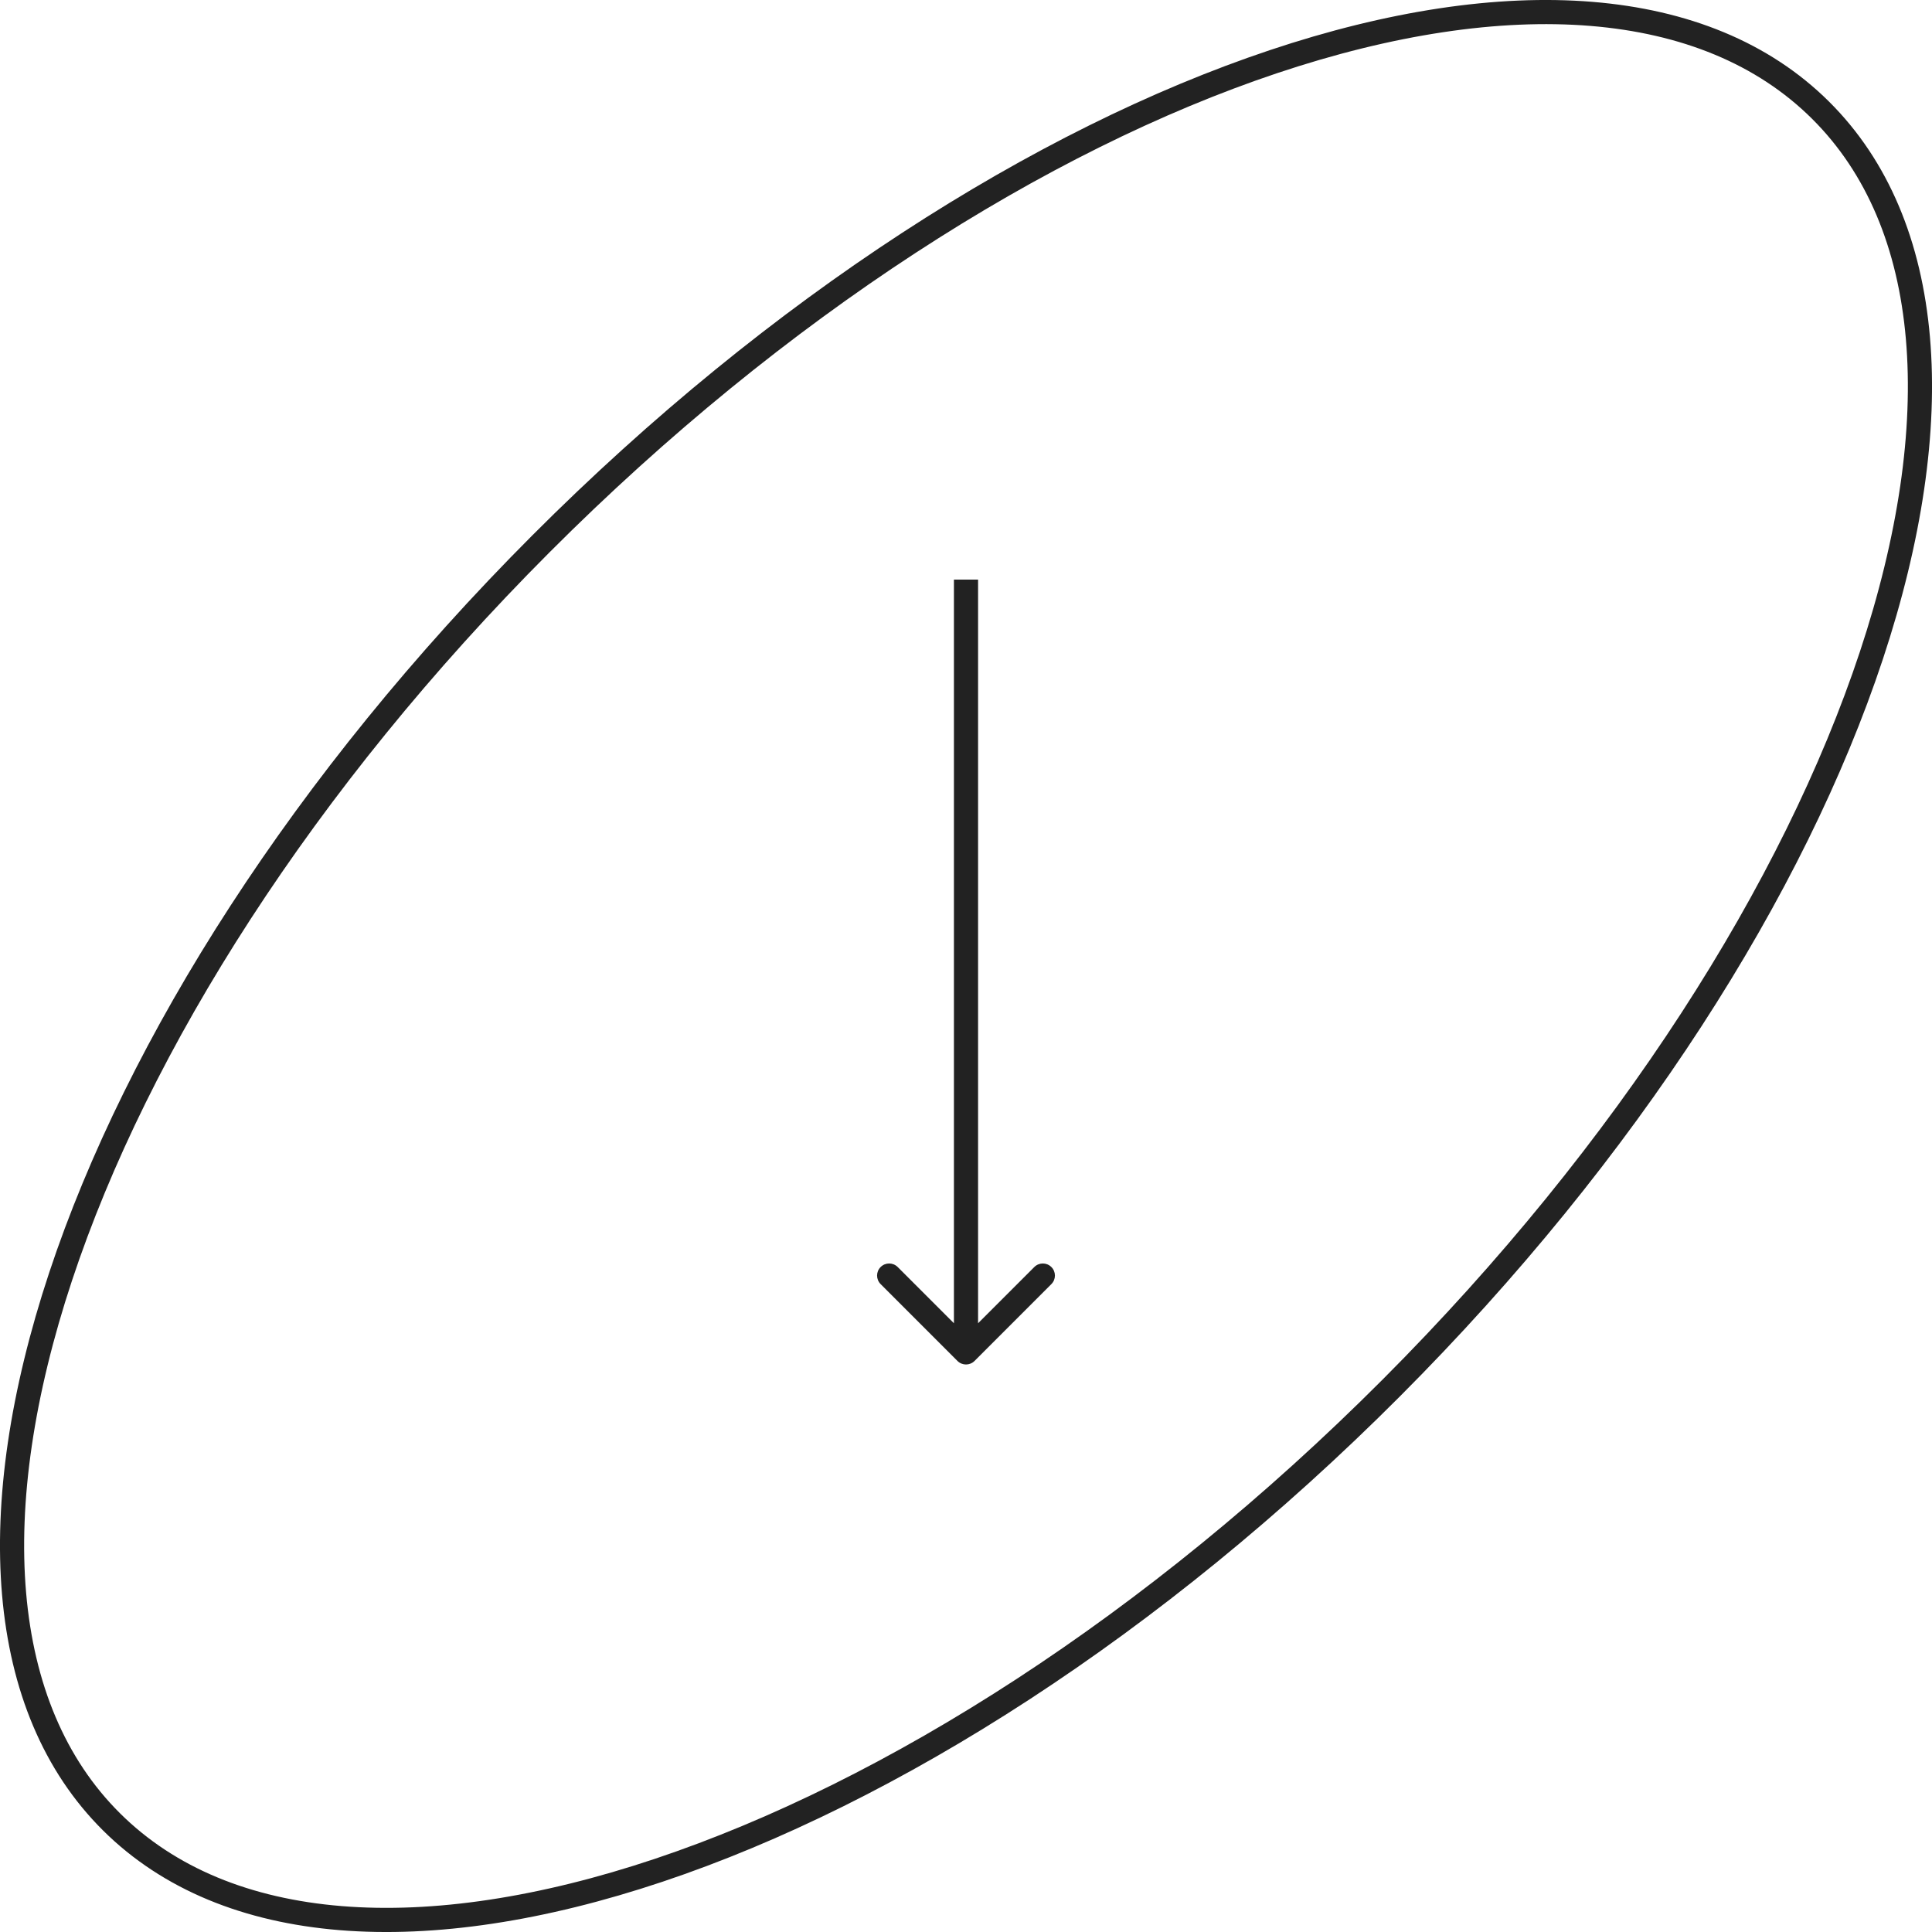
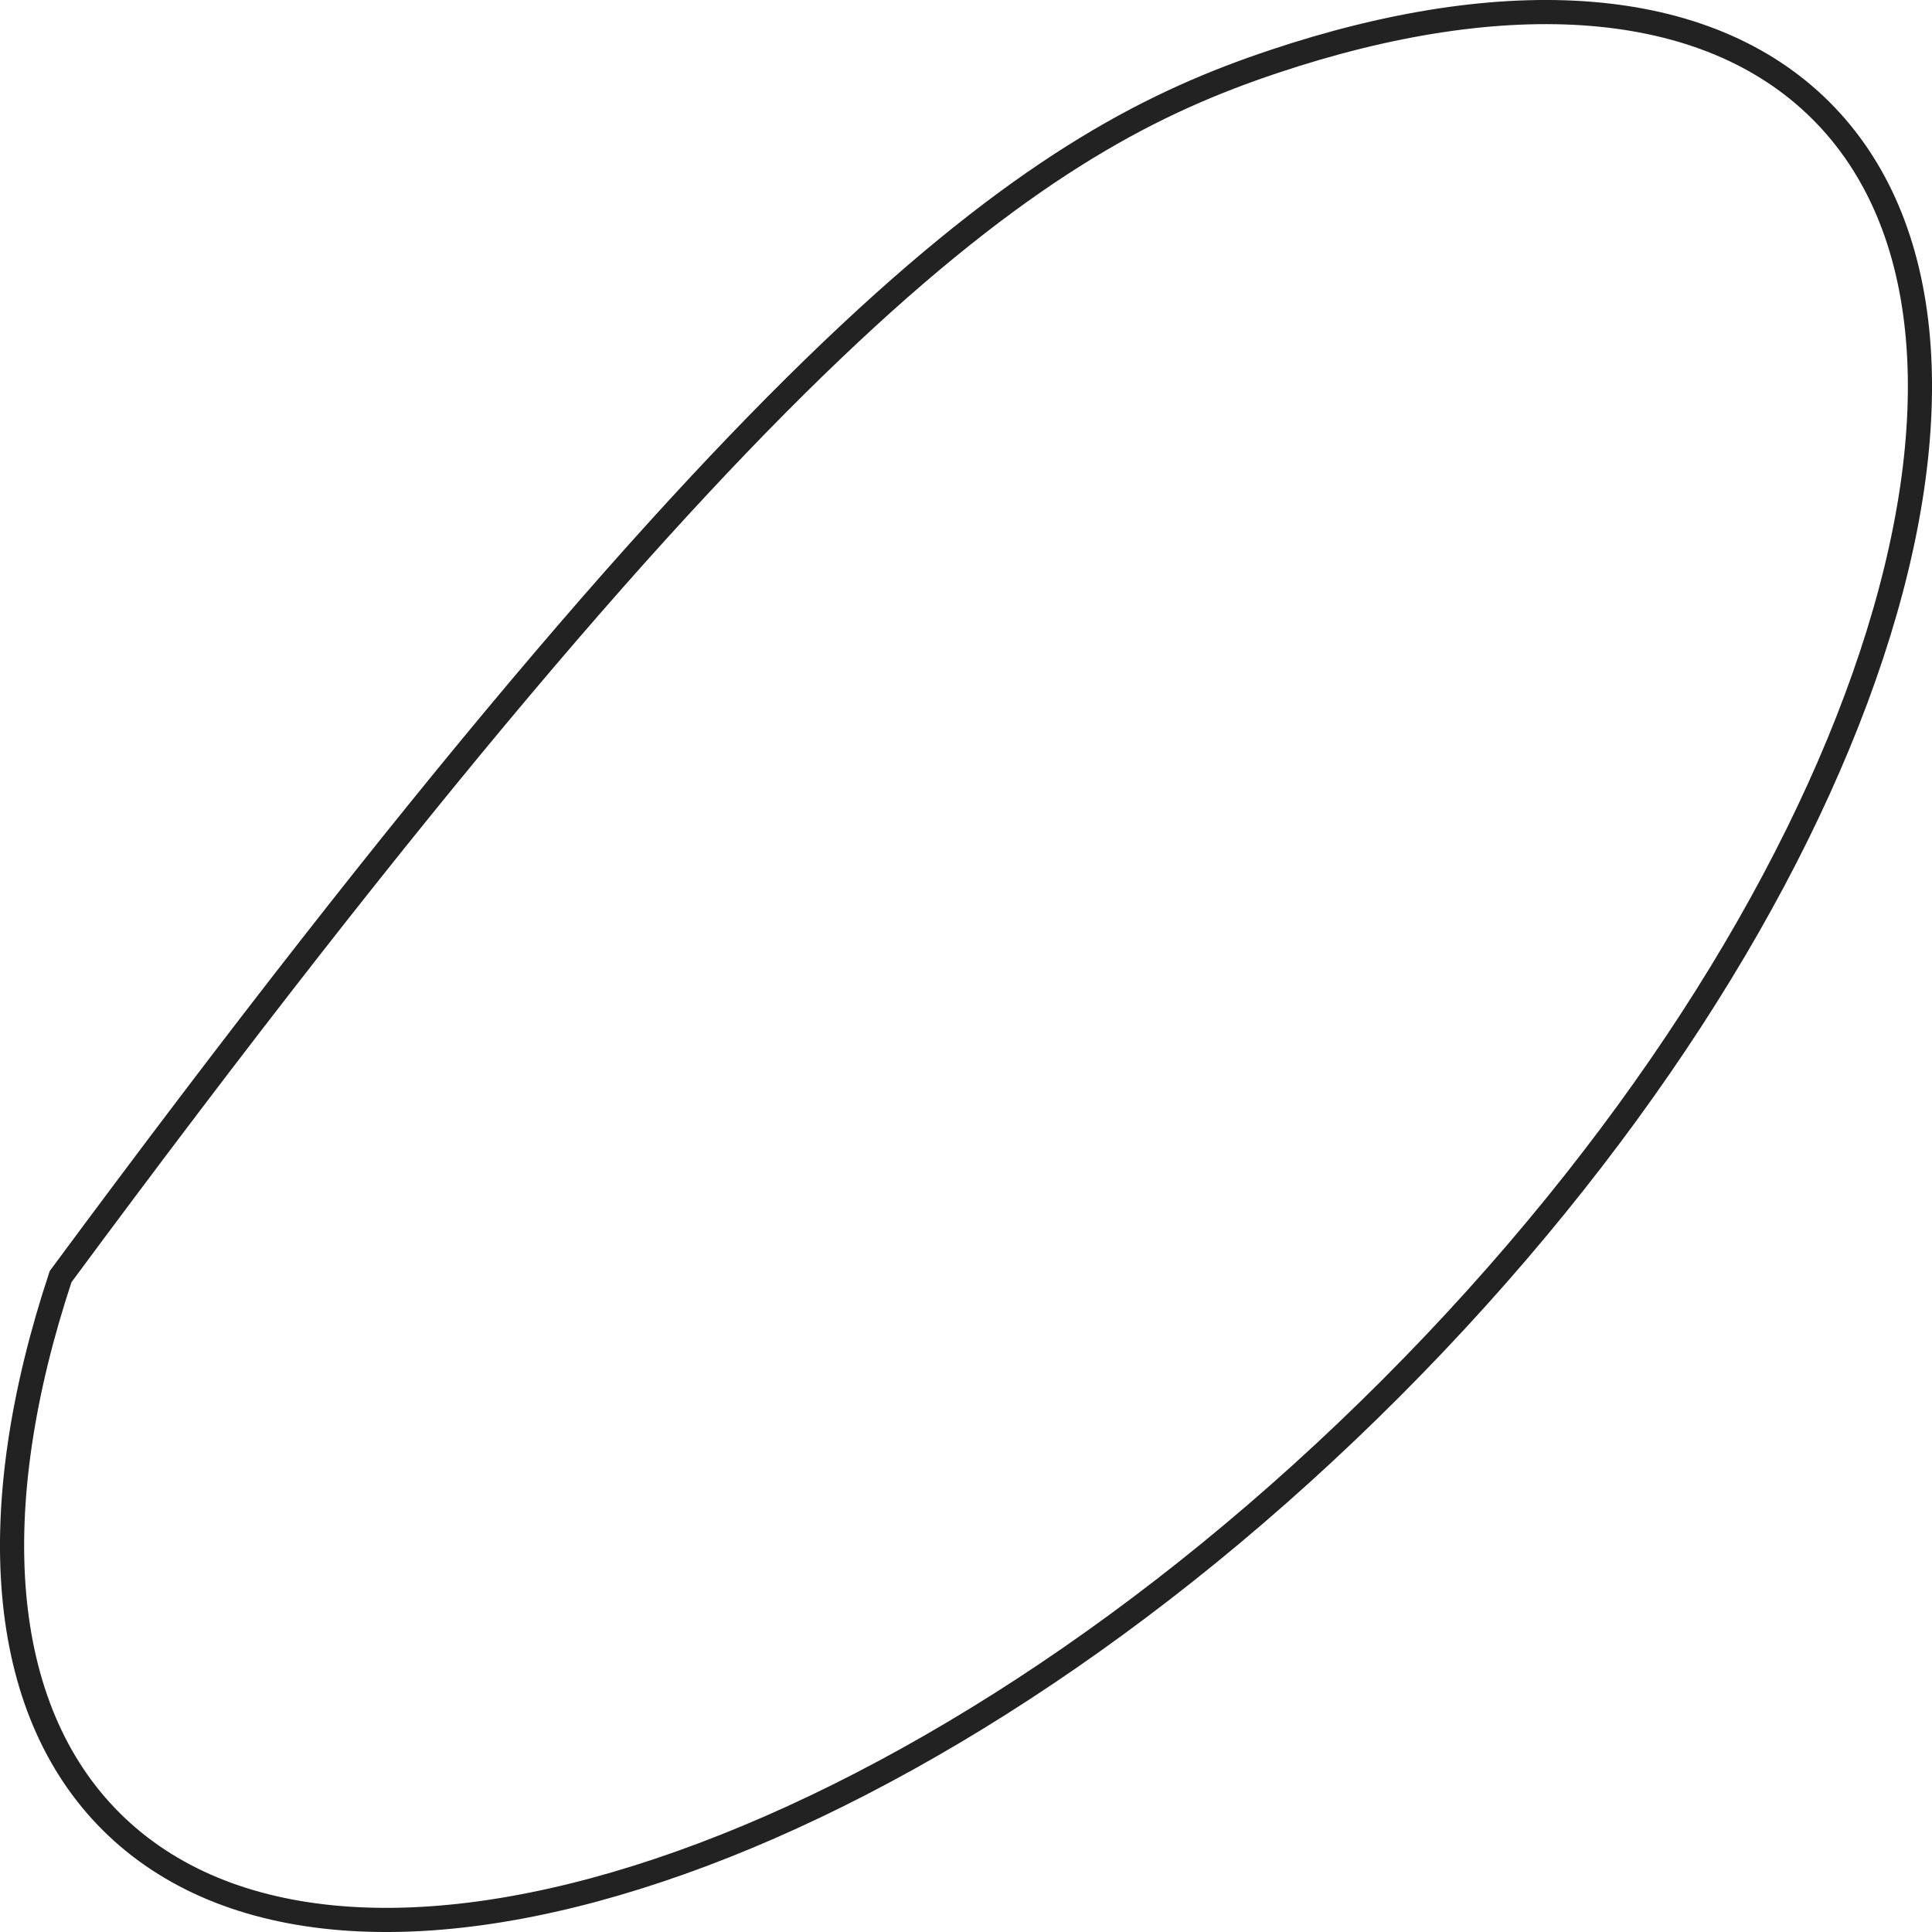
<svg xmlns="http://www.w3.org/2000/svg" width="80" height="80" viewBox="0 0 80 80" fill="none">
-   <path d="M52.726 2.555C62.386 -0.678 70.627 -0.161 75.38 4.558C80.132 9.275 80.689 17.49 77.491 27.138C74.304 36.754 67.43 47.635 57.605 57.477C47.782 67.318 36.903 74.223 27.274 77.445C17.614 80.678 9.373 80.161 4.62 75.442C-0.132 70.725 -0.688 62.51 2.509 52.862C5.696 43.246 12.57 32.365 22.395 22.523C32.218 12.682 43.097 5.777 52.726 2.555Z" stroke="#222222" />
-   <path d="M39.646 56.354C39.842 56.549 40.158 56.549 40.354 56.354L43.535 53.172C43.731 52.976 43.731 52.66 43.535 52.465C43.34 52.269 43.024 52.269 42.828 52.465L40 55.293L37.172 52.465C36.976 52.269 36.66 52.269 36.465 52.465C36.269 52.66 36.269 52.976 36.465 53.172L39.646 56.354ZM40 24L39.5 24L39.5 56L40 56L40.5 56L40.5 24L40 24Z" fill="#222222" />
+   <path d="M52.726 2.555C62.386 -0.678 70.627 -0.161 75.38 4.558C80.132 9.275 80.689 17.49 77.491 27.138C74.304 36.754 67.43 47.635 57.605 57.477C47.782 67.318 36.903 74.223 27.274 77.445C17.614 80.678 9.373 80.161 4.62 75.442C-0.132 70.725 -0.688 62.51 2.509 52.862C32.218 12.682 43.097 5.777 52.726 2.555Z" stroke="#222222" />
</svg>